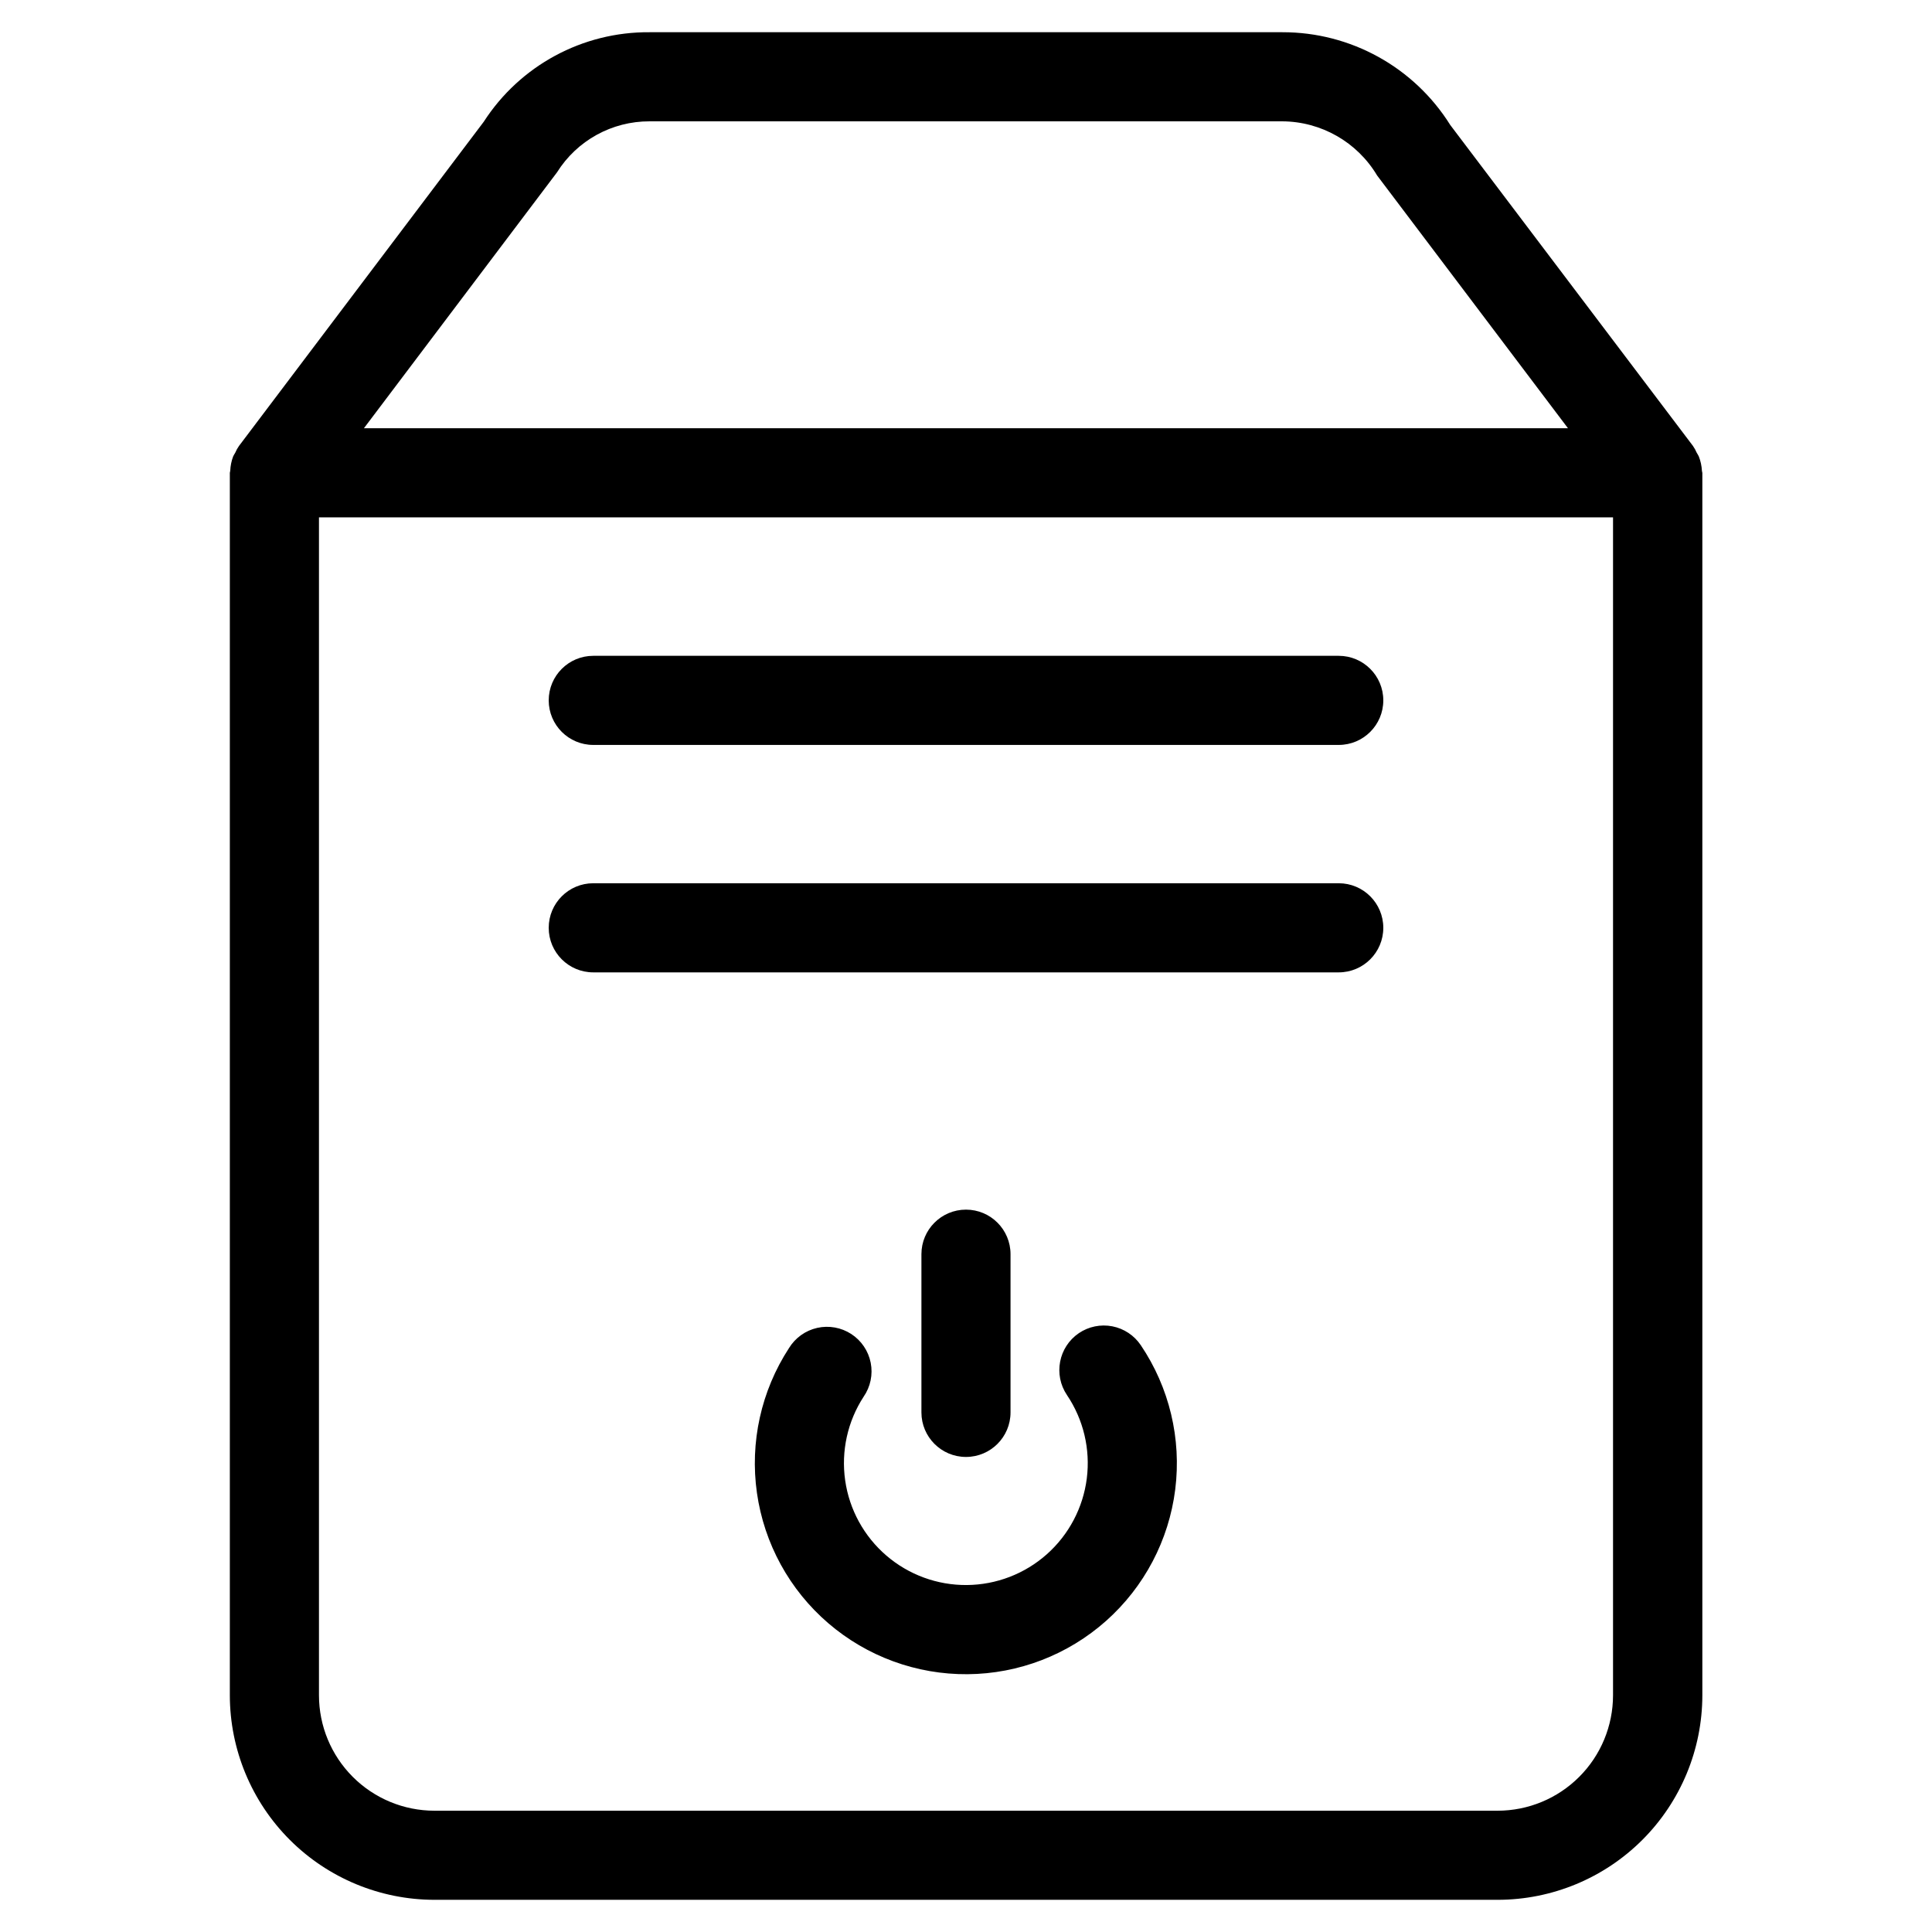
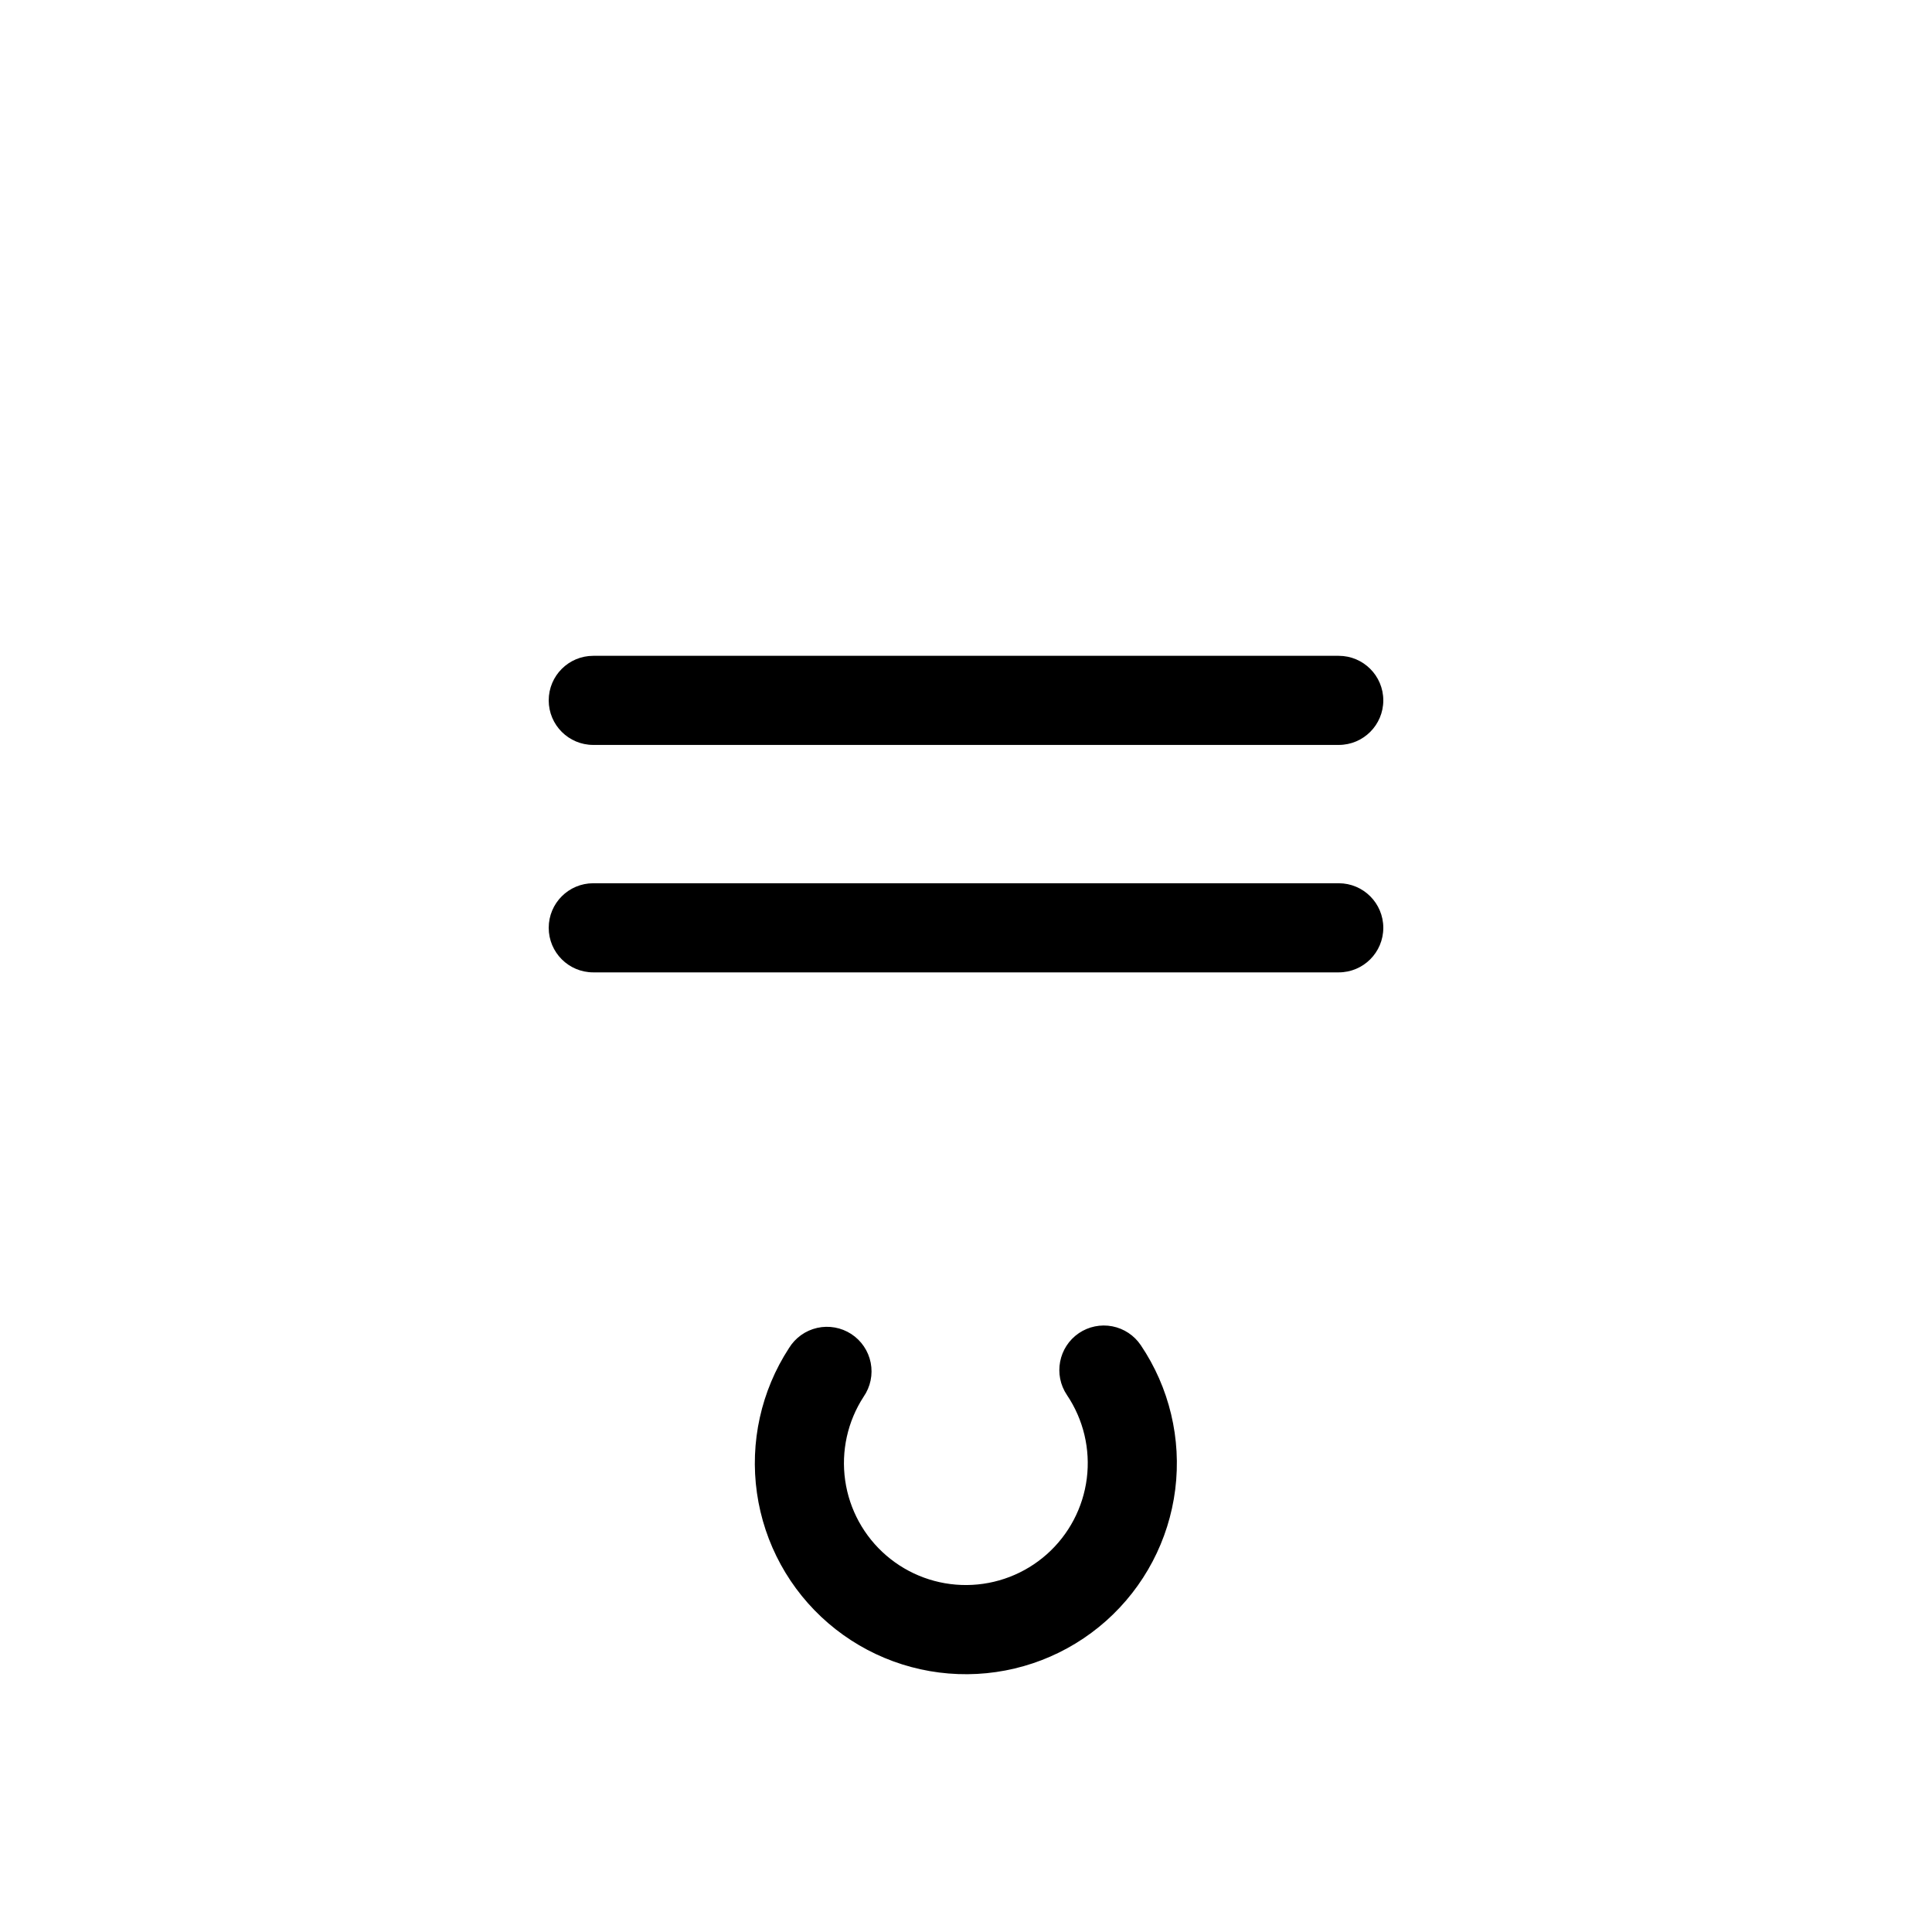
<svg xmlns="http://www.w3.org/2000/svg" fill="#000000" width="800px" height="800px" version="1.1" viewBox="144 144 512 512">
  <g>
-     <path d="m594.2 264.95c-0.141-0.348-0.379-0.645-0.551-0.977h-0.004c-0.266-0.629-0.598-1.23-0.988-1.793l-64.297-85.02h-0.004c-9.586-15.344-26.414-24.656-44.508-24.621h-167.71c-17.742-0.137-34.32 8.816-43.941 23.727l-64.863 85.914c-0.395 0.562-0.727 1.164-0.992 1.793-0.172 0.332-0.41 0.629-0.551 0.977-0.461 1.215-0.719 2.496-0.773 3.797 0 0.203-0.109 0.363-0.109 0.551v323.98c0.016 14.367 5.734 28.145 15.895 38.305 10.164 10.16 23.941 15.871 38.312 15.887h281.82-0.004c14.371-0.016 28.148-5.727 38.312-15.887s15.879-23.938 15.895-38.305v-323.95c0-0.188-0.109-0.348-0.109-0.551-0.07-1.312-0.352-2.606-0.832-3.828zm-302.59-75.273c5.289-8.441 14.562-13.555 24.527-13.523h167.71c10.297 0.062 19.816 5.5 25.098 14.344l50.586 66.992h-319.09zm249.26 434.18h-281.75c-8.109-0.004-15.887-3.227-21.621-8.961-5.734-5.731-8.961-13.504-8.969-21.613v-312.18h342.94v312.18c-0.012 8.109-3.234 15.883-8.973 21.613-5.734 5.734-13.512 8.957-21.621 8.961z" />
    <path d="m498.78 317.8h-197.56c-6.519 0-11.805 5.285-11.805 11.805 0 6.523 5.285 11.809 11.805 11.809h197.56c6.519 0 11.809-5.285 11.809-11.809 0-6.519-5.289-11.805-11.809-11.805z" />
    <path d="m498.78 378.07h-197.56c-6.519 0-11.805 5.289-11.805 11.809 0 6.523 5.285 11.809 11.805 11.809h197.56c6.519 0 11.809-5.285 11.809-11.809 0-6.519-5.289-11.809-11.809-11.809z" />
    <path d="m429.91 497.3c-5.387 3.668-6.797 11.004-3.152 16.406 4.367 6.484 6.234 14.336 5.254 22.098-0.984 7.758-4.746 14.895-10.59 20.09-5.848 5.195-13.379 8.094-21.199 8.156-7.82 0.066-15.398-2.707-21.328-7.809-5.93-5.098-9.809-12.176-10.914-19.914-1.109-7.742 0.625-15.625 4.887-22.18 1.816-2.625 2.492-5.867 1.879-8.996-0.617-3.129-2.469-5.875-5.141-7.617-2.668-1.738-5.93-2.328-9.039-1.629-3.109 0.699-5.805 2.629-7.473 5.348-7.391 11.348-10.41 24.996-8.496 38.402 1.91 13.41 8.621 25.668 18.891 34.5 10.266 8.832 23.391 13.641 36.934 13.527 13.543-0.109 26.586-5.133 36.707-14.137 10.117-9 16.625-21.367 18.316-34.809 1.688-13.438-1.555-27.031-9.133-38.258-1.75-2.598-4.465-4.394-7.543-4.992-3.078-0.594-6.266 0.055-8.859 1.812z" />
-     <path d="m411.8 518.3v-41.93c0-6.519-5.285-11.805-11.805-11.805-6.523 0-11.809 5.285-11.809 11.805v41.93c0 6.519 5.285 11.805 11.809 11.805 6.519 0 11.805-5.285 11.805-11.805z" />
  </g>
</svg>